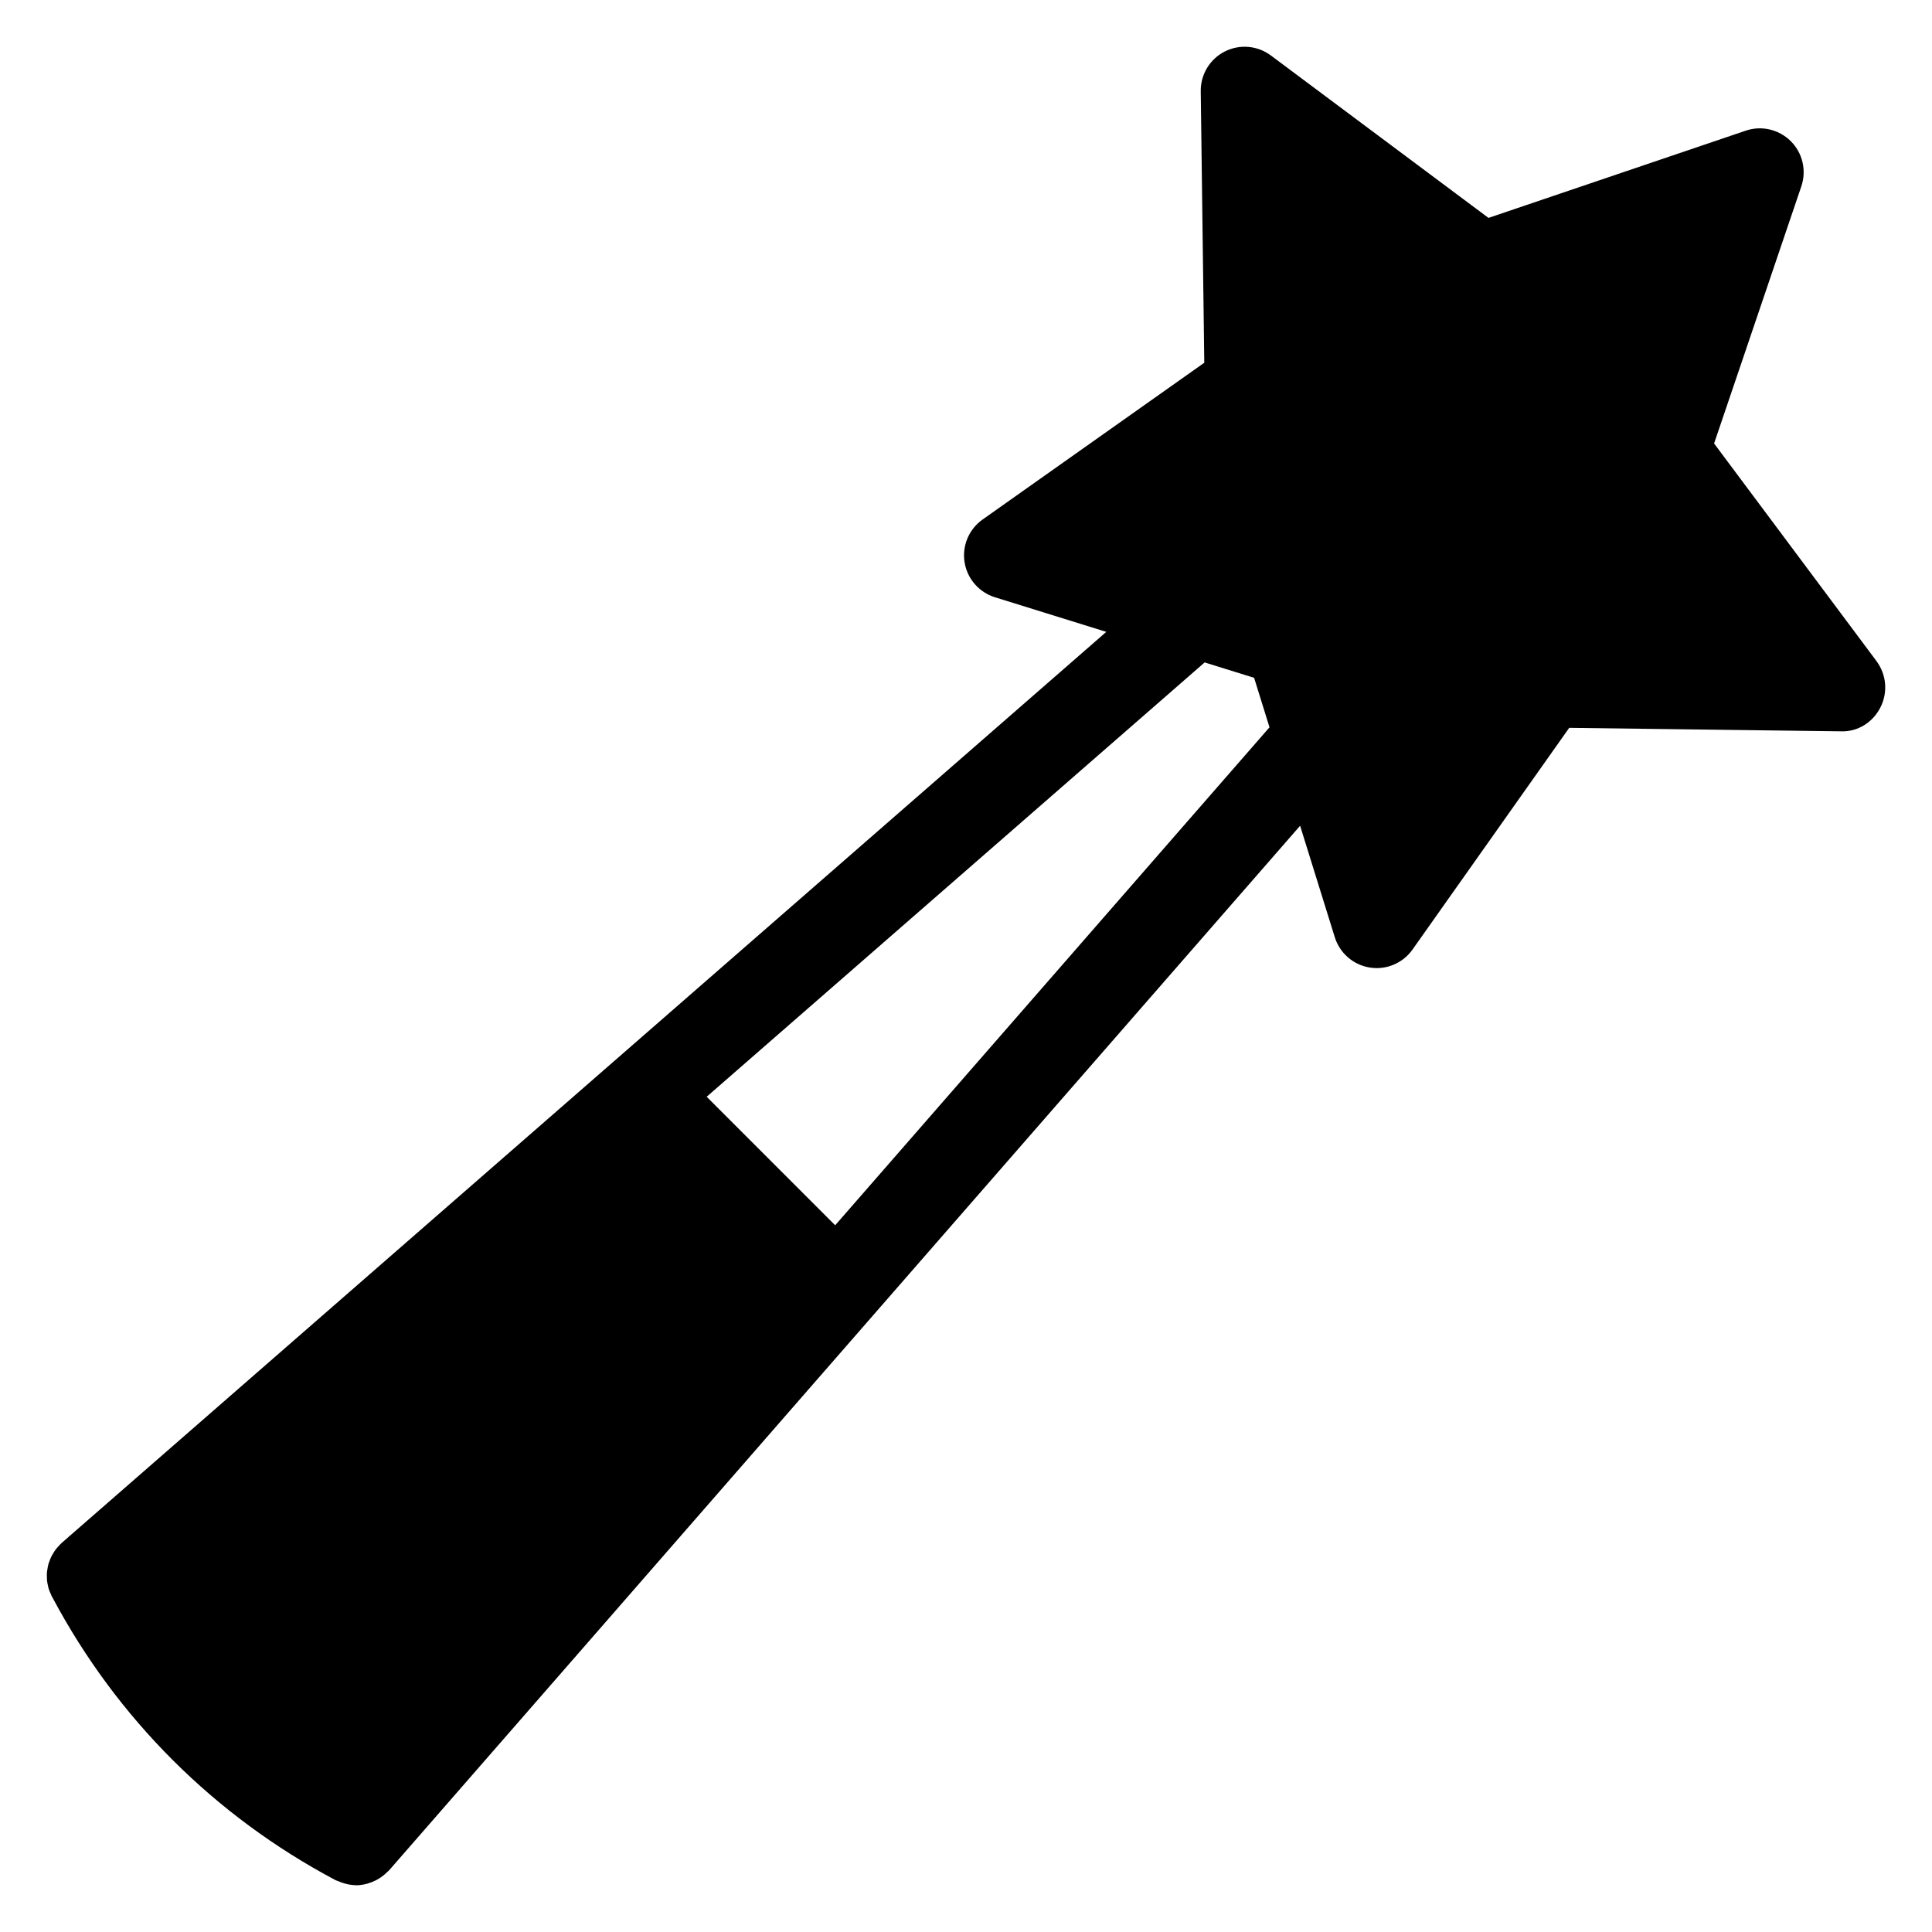
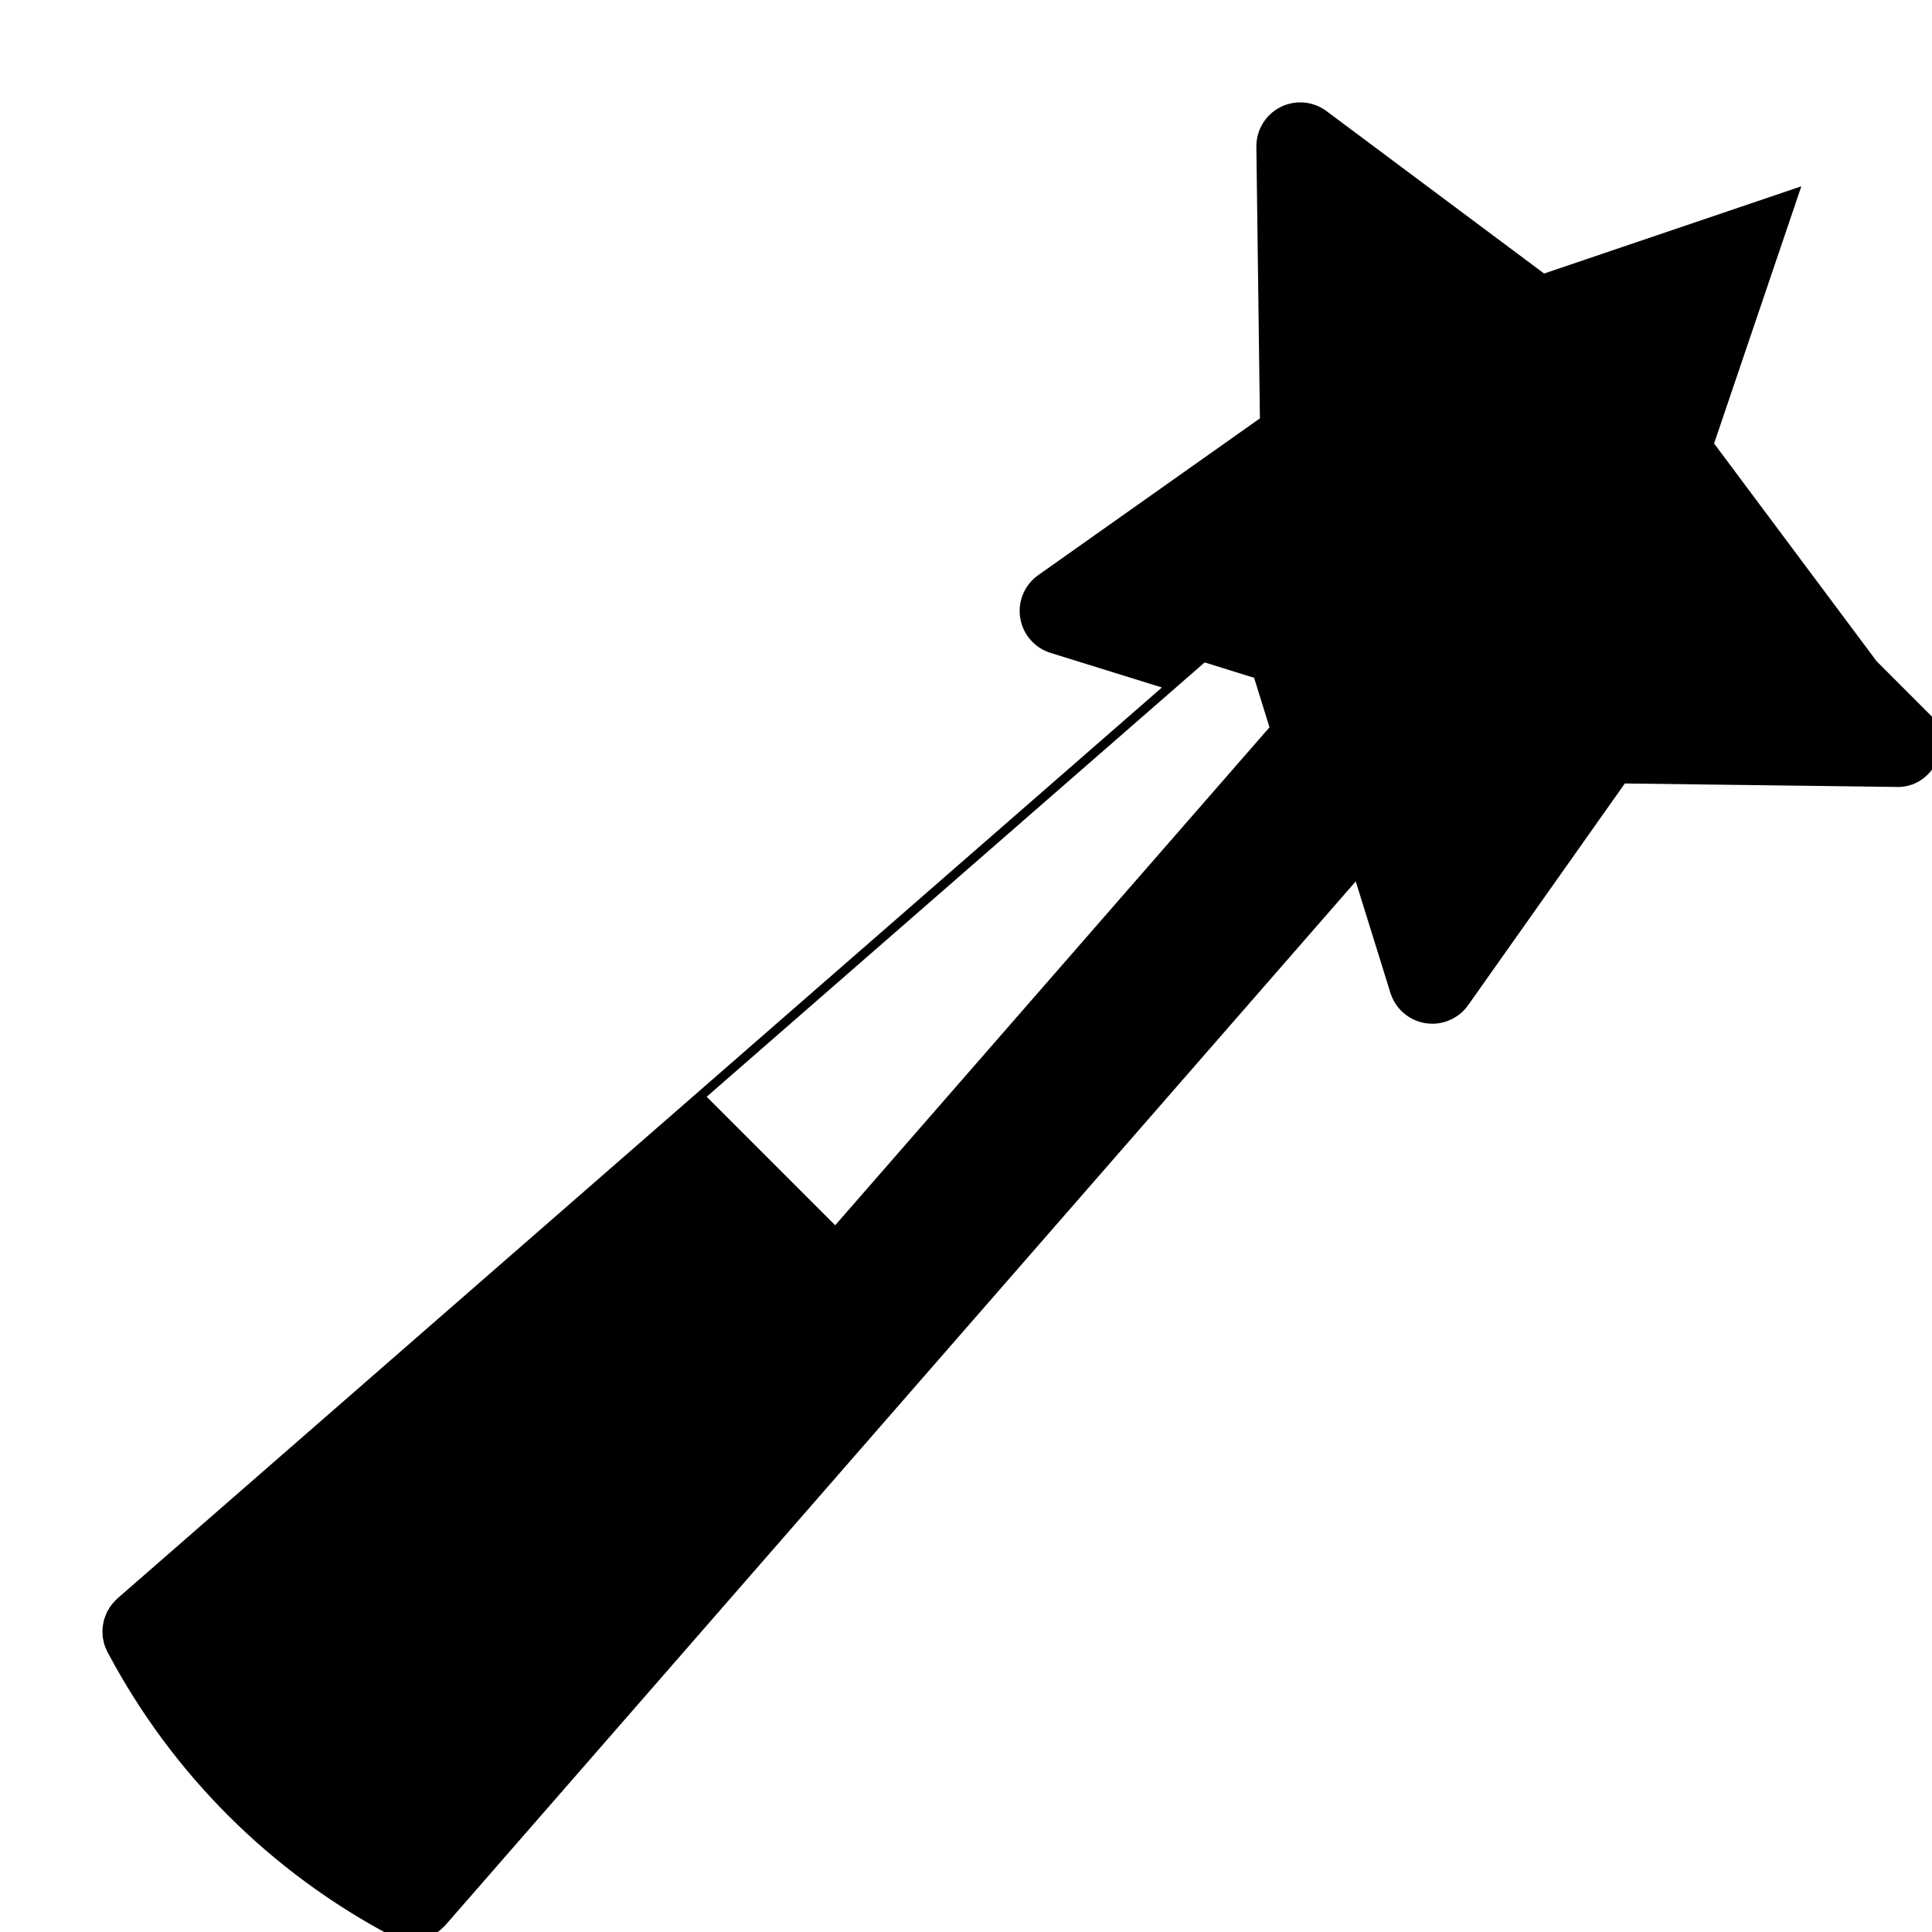
<svg xmlns="http://www.w3.org/2000/svg" fill="#000000" width="800px" height="800px" version="1.1" viewBox="144 144 512 512">
-   <path d="m641.3 319.21-43.047-57.684 23.121-68.152c1.418-4.191 0.34-8.828-2.789-11.953-3.133-3.125-7.773-4.223-11.953-2.789l-68.168 23.113-57.676-43.047c-3.559-2.652-8.285-3.047-12.23-1.039-3.945 2.008-6.402 6.086-6.348 10.512l0.938 71.961-58.758 41.551c-3.613 2.559-5.465 6.945-4.766 11.309 0.691 4.363 3.805 7.969 8.031 9.285l29.523 9.176-276.81 241.42c-0.418 0.363-0.758 0.773-1.117 1.184-0.086 0.109-0.184 0.188-0.277 0.297-0.402 0.496-0.738 1.031-1.039 1.566-0.062 0.109-0.141 0.203-0.195 0.309-0.285 0.543-0.504 1.117-0.699 1.691-0.047 0.133-0.109 0.262-0.156 0.402-0.164 0.535-0.254 1.094-0.34 1.652-0.023 0.188-0.078 0.371-0.094 0.566-0.055 0.512-0.039 1.039-0.016 1.559 0.008 0.234 0 0.473 0.016 0.707 0.055 0.504 0.164 1.008 0.285 1.512 0.055 0.234 0.086 0.48 0.164 0.715 0.156 0.512 0.379 1.008 0.613 1.496 0.086 0.188 0.133 0.387 0.234 0.566 0.023 0.055 0.055 0.102 0.086 0.148 0.047 0.086 0.094 0.164 0.148 0.246 17.027 31.949 42.918 57.797 74.922 74.758 0.316 0.164 0.652 0.234 0.969 0.371 0.324 0.148 0.645 0.27 0.984 0.379 1.102 0.348 2.211 0.574 3.324 0.59 0.062 0 0.125 0.031 0.188 0.031 0.977 0 1.953-0.164 2.906-0.41 0.125-0.039 0.246-0.086 0.371-0.125 0.82-0.242 1.613-0.574 2.363-1 0.148-0.086 0.285-0.164 0.426-0.246 0.75-0.465 1.457-1.008 2.102-1.66 0.07-0.07 0.156-0.133 0.227-0.203 0.117-0.125 0.254-0.211 0.371-0.34l50.48-57.875c0.016-0.023 0.031-0.047 0.055-0.062l49.055-56.258c0.008-0.008 0.023-0.023 0.031-0.039l141.79-162.57 9.191 29.547c1.316 4.223 4.914 7.34 9.285 8.031 0.605 0.102 1.219 0.148 1.812 0.148 3.734 0 7.293-1.805 9.496-4.914l41.531-58.758 71.969 0.922c4.527 0.188 8.504-2.402 10.512-6.348 2.004-3.957 1.605-8.691-1.043-12.242zm-275.97 149.5-34.051-34.059 131.97-115.1 13.105 4.078 4.078 13.113z" />
+   <path d="m641.3 319.21-43.047-57.684 23.121-68.152l-68.168 23.113-57.676-43.047c-3.559-2.652-8.285-3.047-12.23-1.039-3.945 2.008-6.402 6.086-6.348 10.512l0.938 71.961-58.758 41.551c-3.613 2.559-5.465 6.945-4.766 11.309 0.691 4.363 3.805 7.969 8.031 9.285l29.523 9.176-276.81 241.42c-0.418 0.363-0.758 0.773-1.117 1.184-0.086 0.109-0.184 0.188-0.277 0.297-0.402 0.496-0.738 1.031-1.039 1.566-0.062 0.109-0.141 0.203-0.195 0.309-0.285 0.543-0.504 1.117-0.699 1.691-0.047 0.133-0.109 0.262-0.156 0.402-0.164 0.535-0.254 1.094-0.34 1.652-0.023 0.188-0.078 0.371-0.094 0.566-0.055 0.512-0.039 1.039-0.016 1.559 0.008 0.234 0 0.473 0.016 0.707 0.055 0.504 0.164 1.008 0.285 1.512 0.055 0.234 0.086 0.48 0.164 0.715 0.156 0.512 0.379 1.008 0.613 1.496 0.086 0.188 0.133 0.387 0.234 0.566 0.023 0.055 0.055 0.102 0.086 0.148 0.047 0.086 0.094 0.164 0.148 0.246 17.027 31.949 42.918 57.797 74.922 74.758 0.316 0.164 0.652 0.234 0.969 0.371 0.324 0.148 0.645 0.27 0.984 0.379 1.102 0.348 2.211 0.574 3.324 0.59 0.062 0 0.125 0.031 0.188 0.031 0.977 0 1.953-0.164 2.906-0.41 0.125-0.039 0.246-0.086 0.371-0.125 0.82-0.242 1.613-0.574 2.363-1 0.148-0.086 0.285-0.164 0.426-0.246 0.75-0.465 1.457-1.008 2.102-1.66 0.07-0.07 0.156-0.133 0.227-0.203 0.117-0.125 0.254-0.211 0.371-0.34l50.48-57.875c0.016-0.023 0.031-0.047 0.055-0.062l49.055-56.258c0.008-0.008 0.023-0.023 0.031-0.039l141.79-162.57 9.191 29.547c1.316 4.223 4.914 7.34 9.285 8.031 0.605 0.102 1.219 0.148 1.812 0.148 3.734 0 7.293-1.805 9.496-4.914l41.531-58.758 71.969 0.922c4.527 0.188 8.504-2.402 10.512-6.348 2.004-3.957 1.605-8.691-1.043-12.242zm-275.97 149.5-34.051-34.059 131.97-115.1 13.105 4.078 4.078 13.113z" />
</svg>